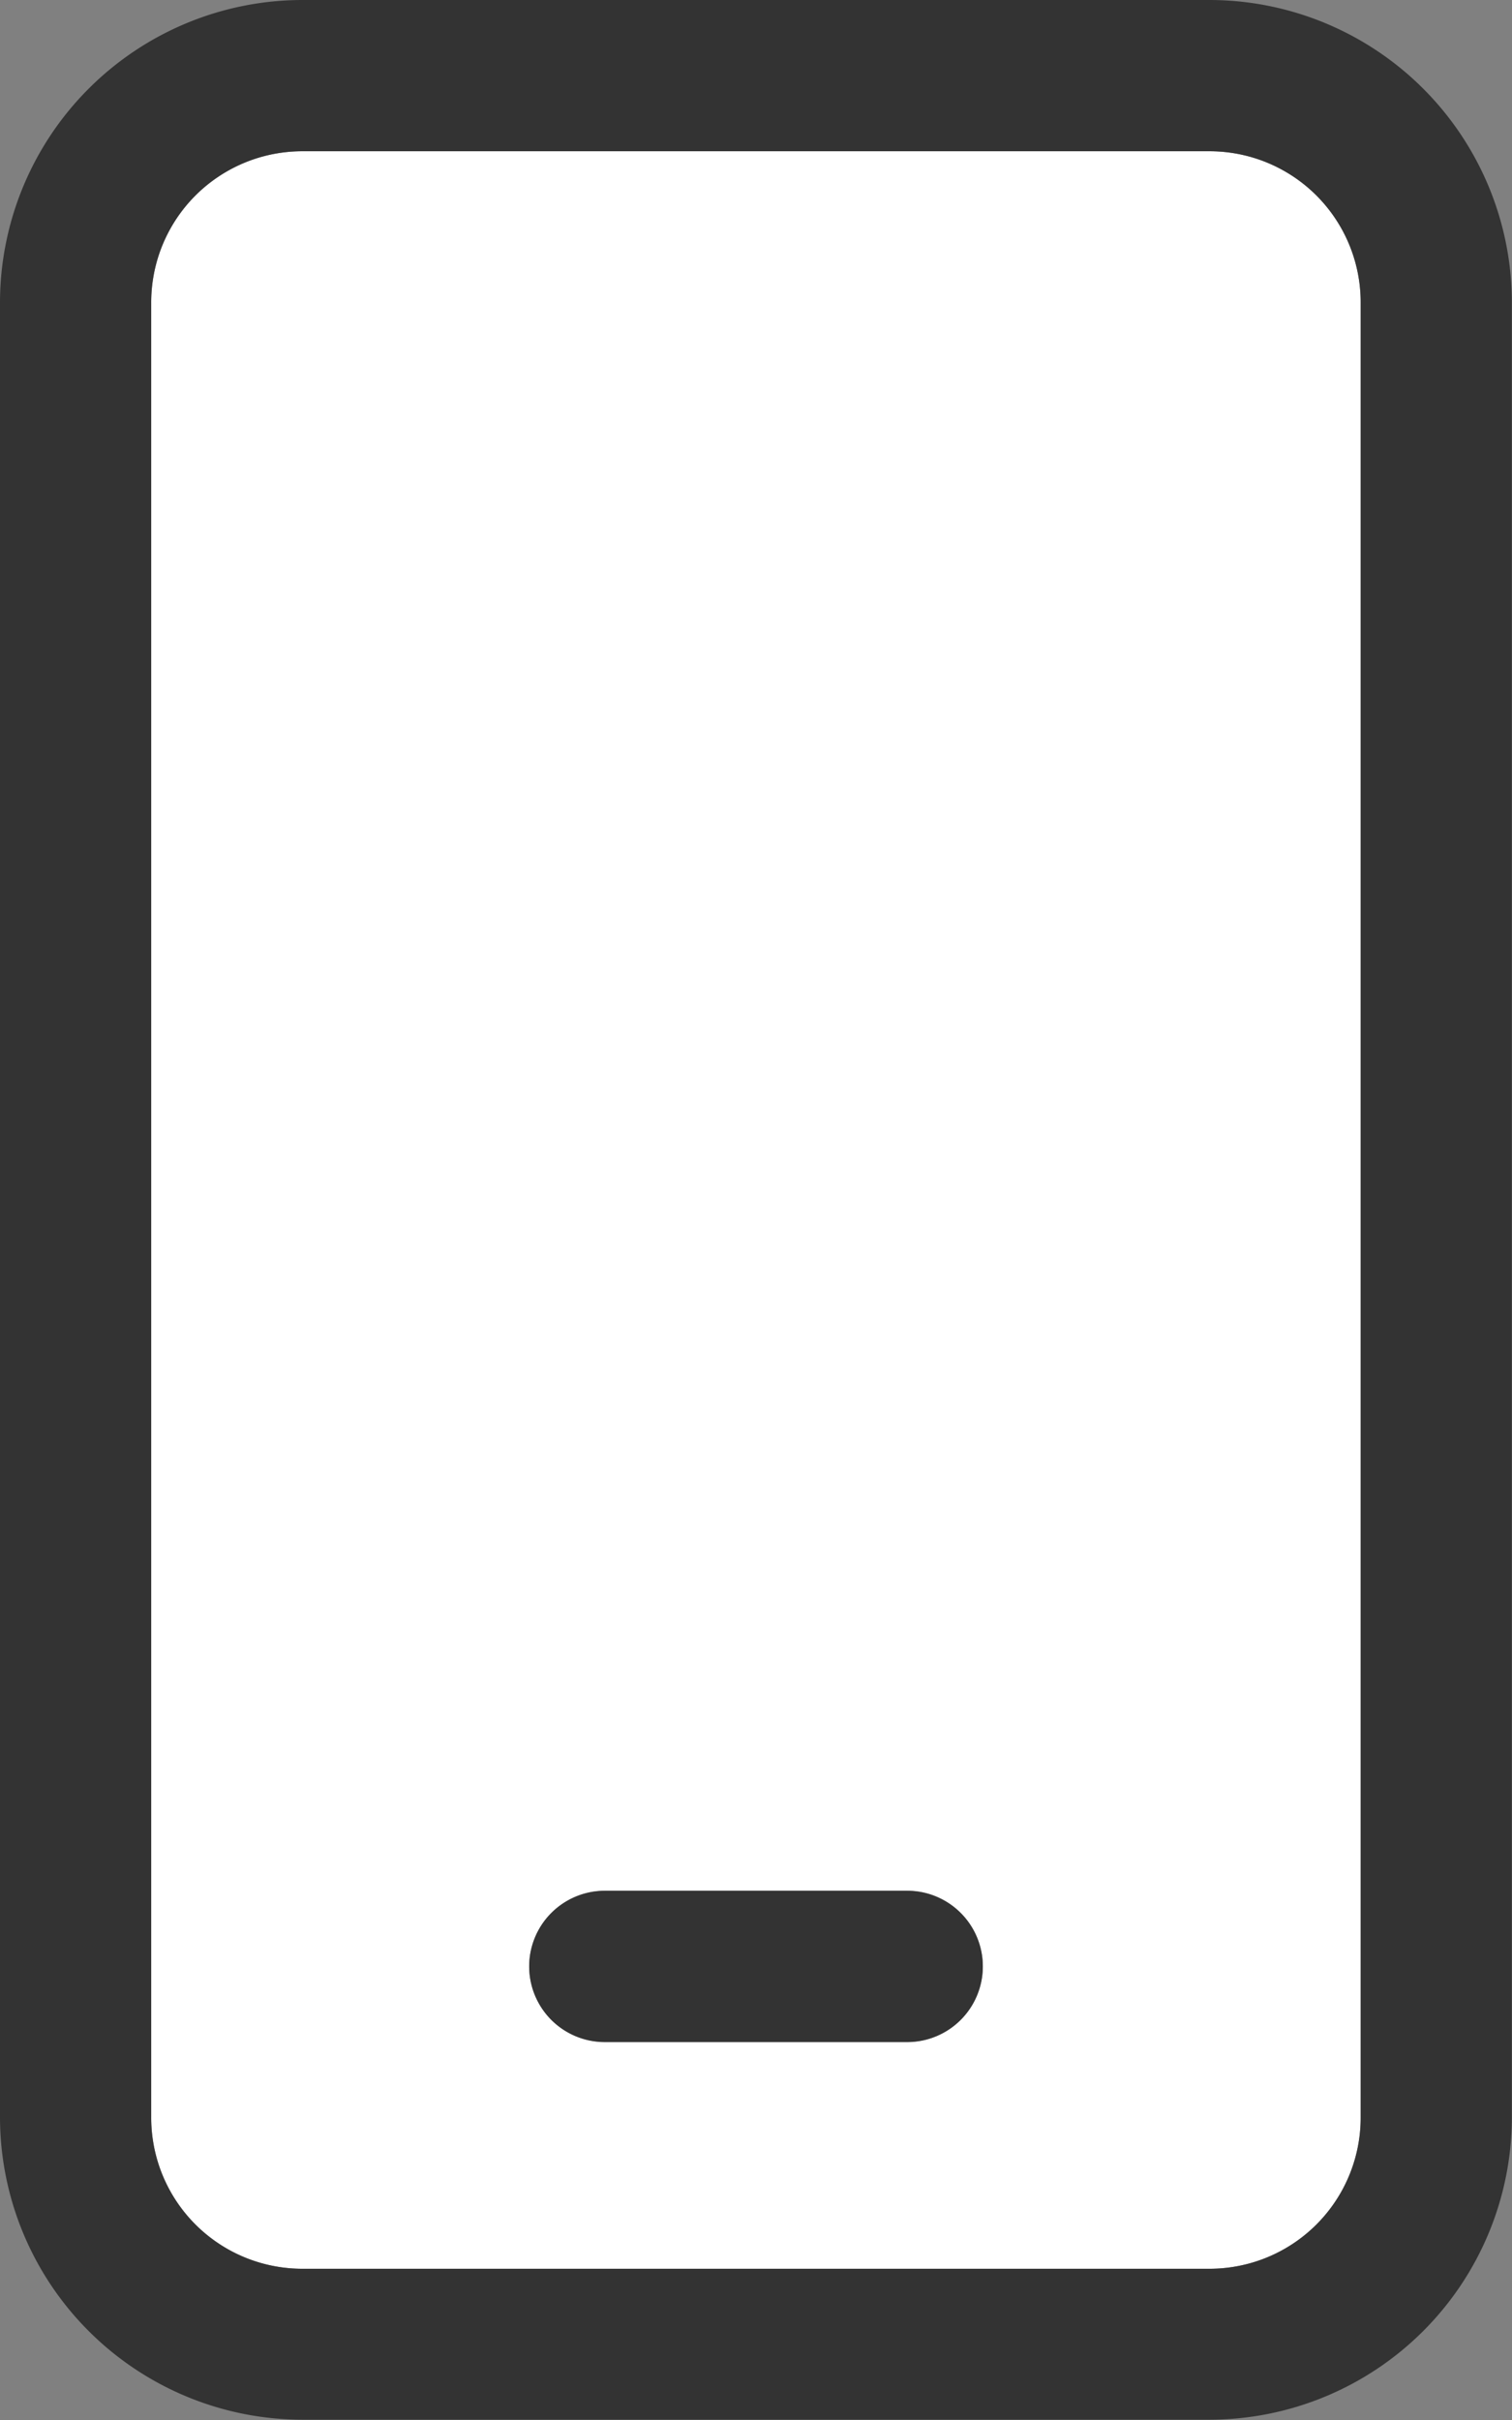
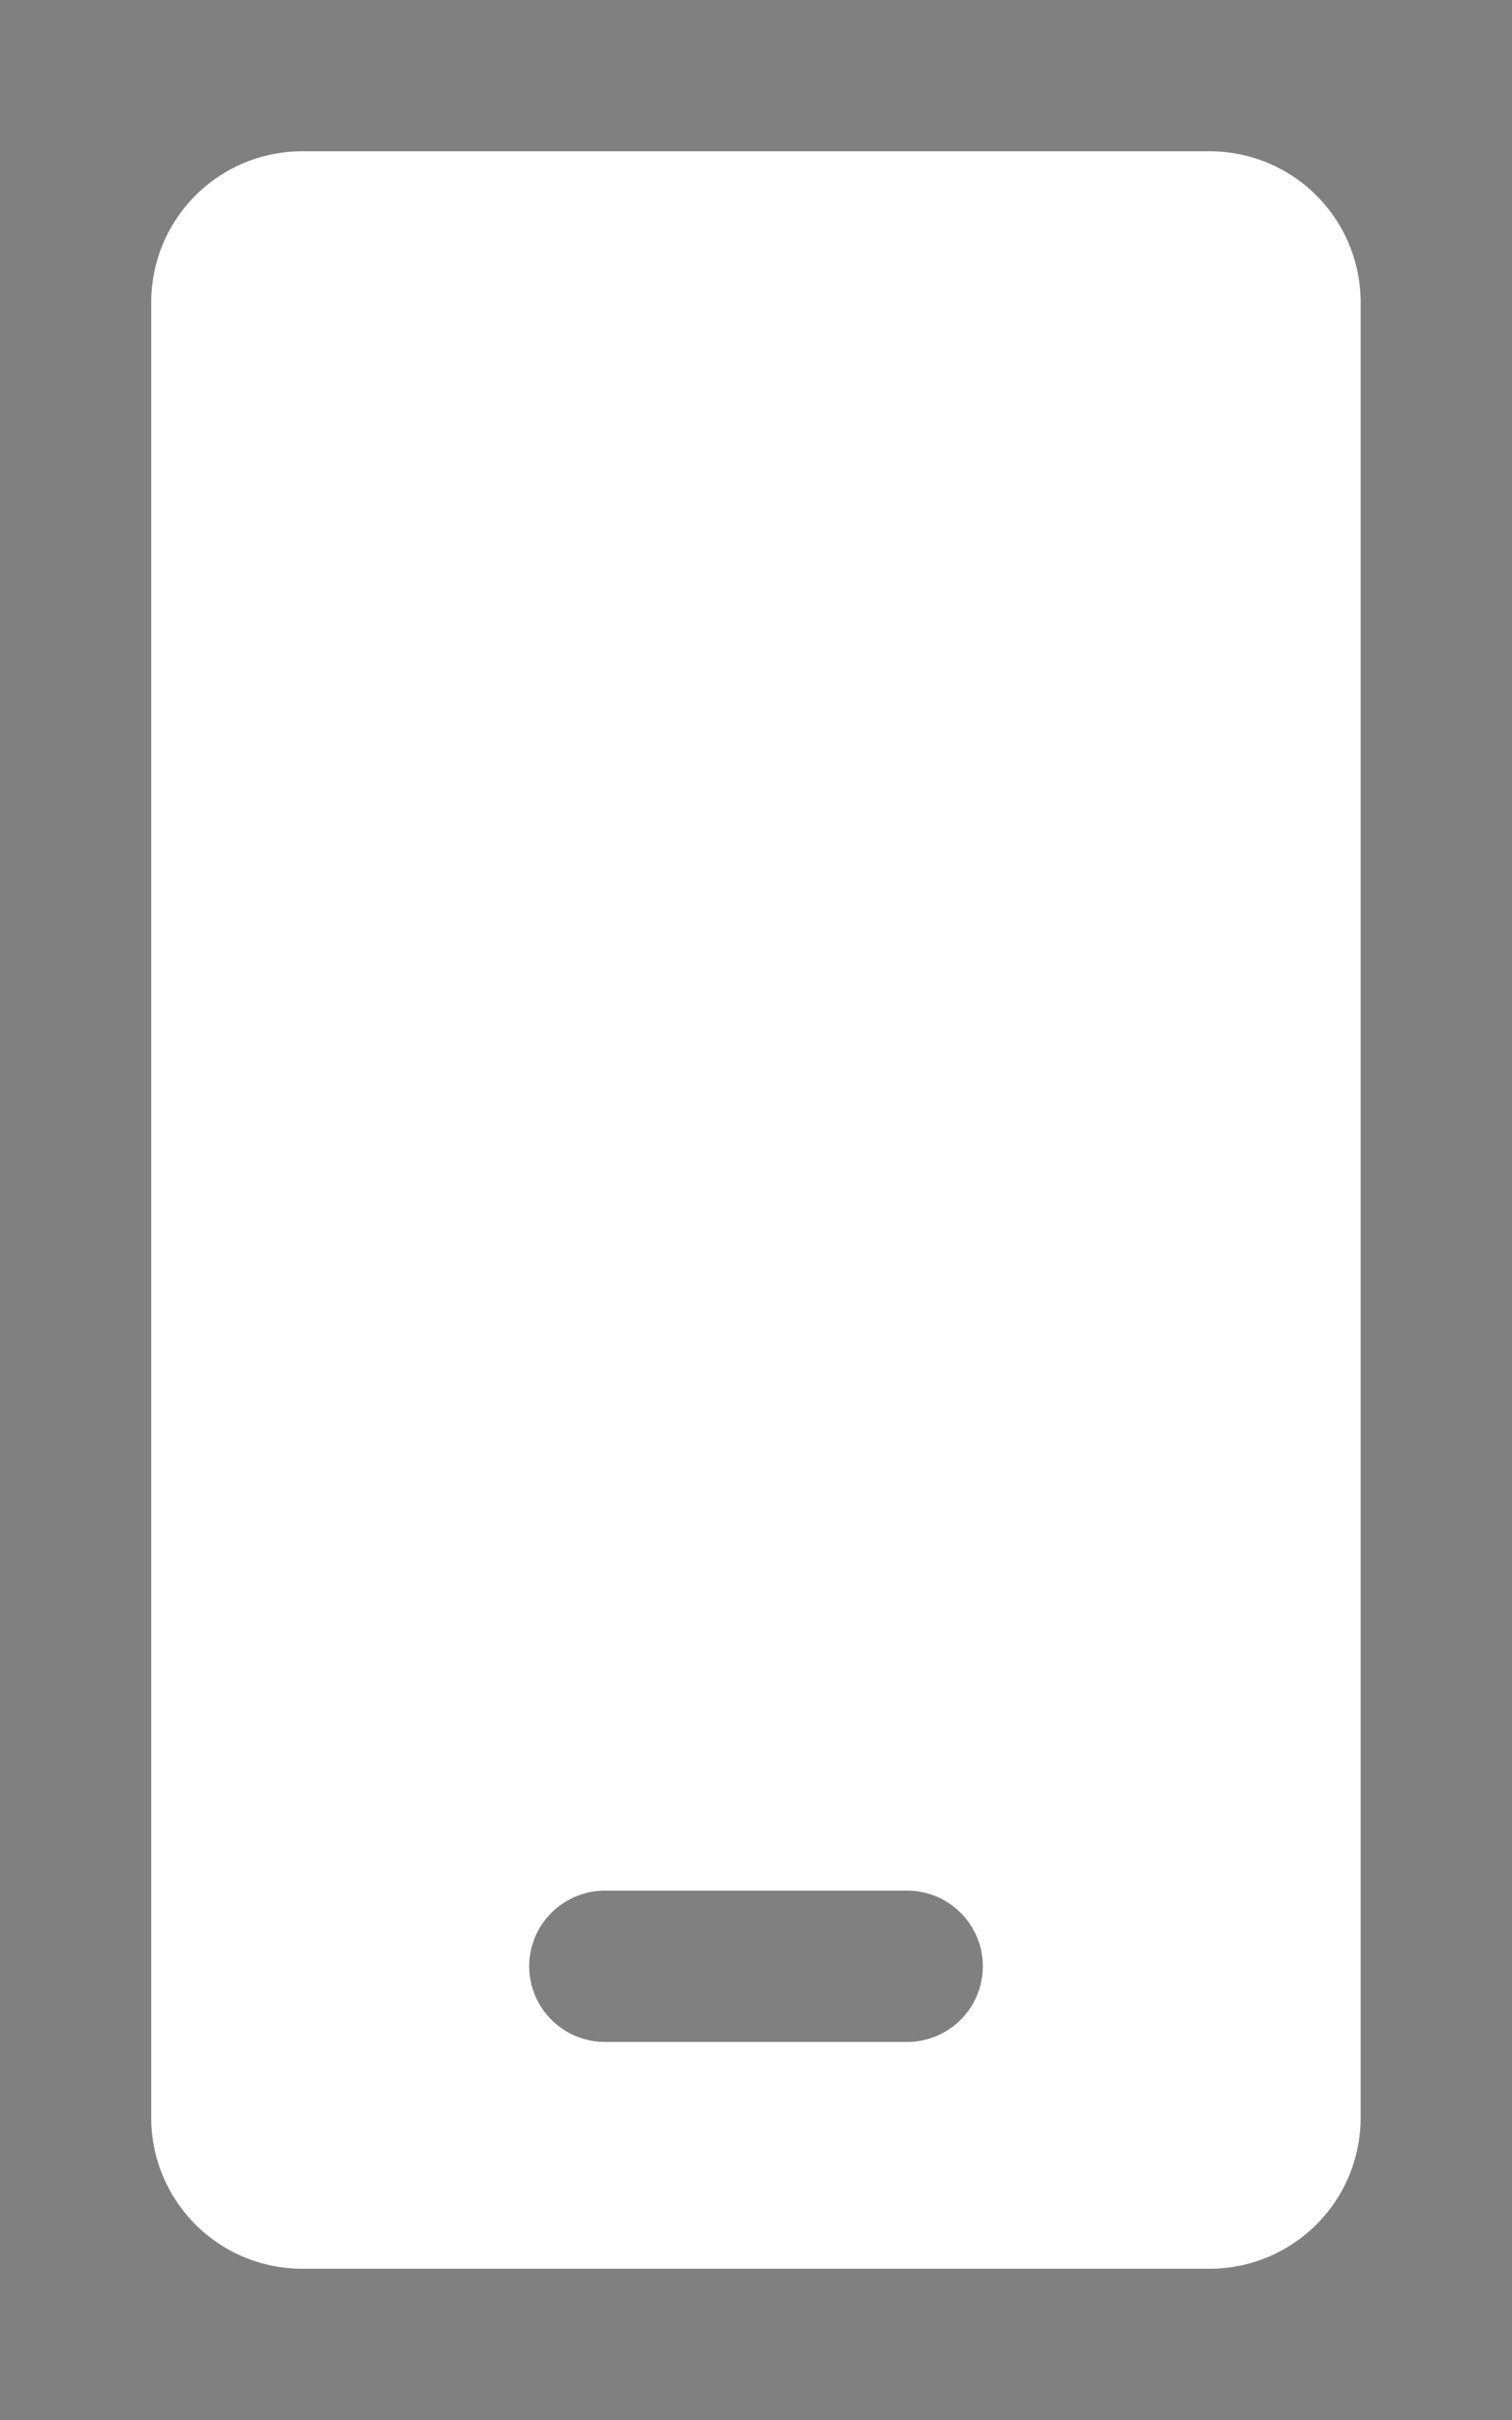
<svg xmlns="http://www.w3.org/2000/svg" width="24.378" height="39.005" viewBox="0 0 24.378 39.005">
  <rect x="0" y="0" width="24.378" height="39.005" fill="#808080" stroke="none" />
  <g id="mobile-duotone-light" transform="translate(-32)">
    <path id="Tracé_116" data-name="Tracé 116" d="M64,34.438V63.691a2.435,2.435,0,0,0,2.438,2.438H81.065A2.435,2.435,0,0,0,83.5,63.691V34.438A2.435,2.435,0,0,0,81.065,32H66.438A2.435,2.435,0,0,0,64,34.438Zm6.094,26.816a1.222,1.222,0,0,1,1.219-1.219h4.876a1.219,1.219,0,1,1,0,2.438H71.313A1.222,1.222,0,0,1,70.094,61.254Z" transform="translate(-29.562 -29.562)" fill="#fff" />
-     <path id="Tracé_117" data-name="Tracé 117" d="M36.876,2.438a2.435,2.435,0,0,0-2.438,2.438V34.129a2.435,2.435,0,0,0,2.438,2.438H51.5a2.435,2.435,0,0,0,2.438-2.438V4.876A2.435,2.435,0,0,0,51.5,2.438ZM32,4.876A4.88,4.88,0,0,1,36.876,0H51.5a4.88,4.88,0,0,1,4.876,4.876V34.129A4.88,4.88,0,0,1,51.5,39H36.876A4.88,4.88,0,0,1,32,34.129Zm9.751,25.6h4.876a1.219,1.219,0,1,1,0,2.438H41.751a1.219,1.219,0,1,1,0-2.438Z" fill="#333" />
  </g>
</svg>